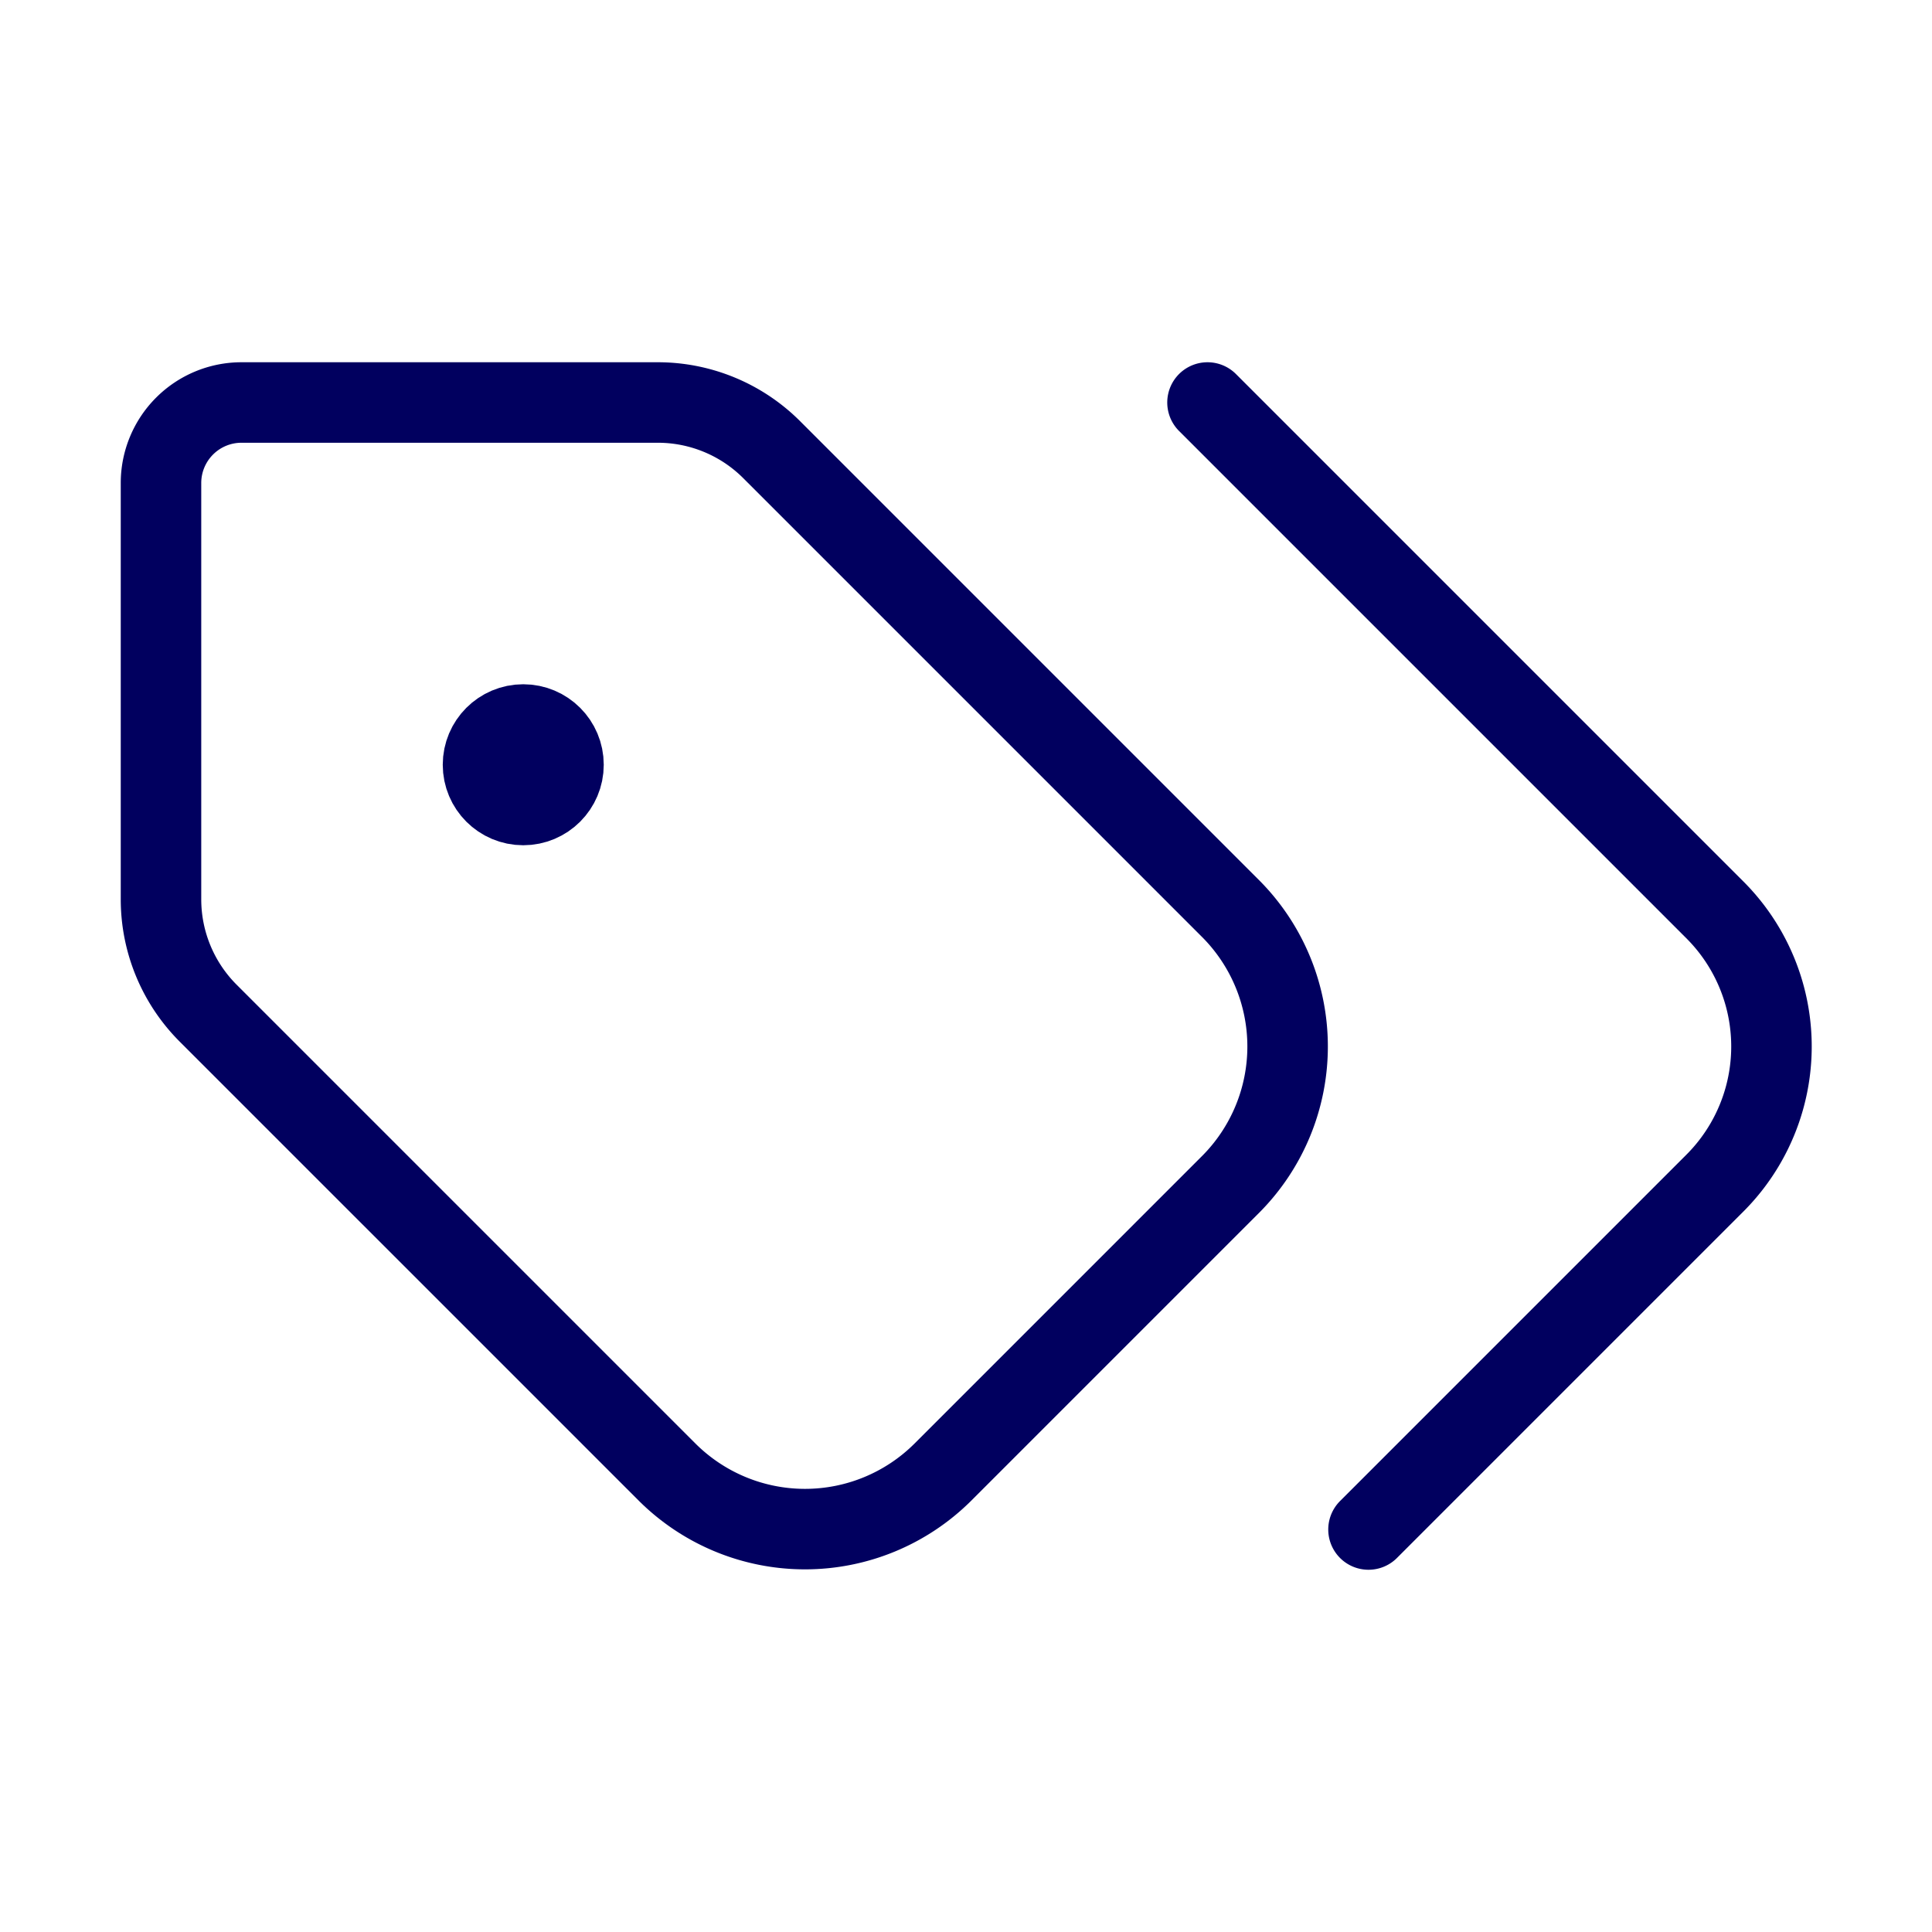
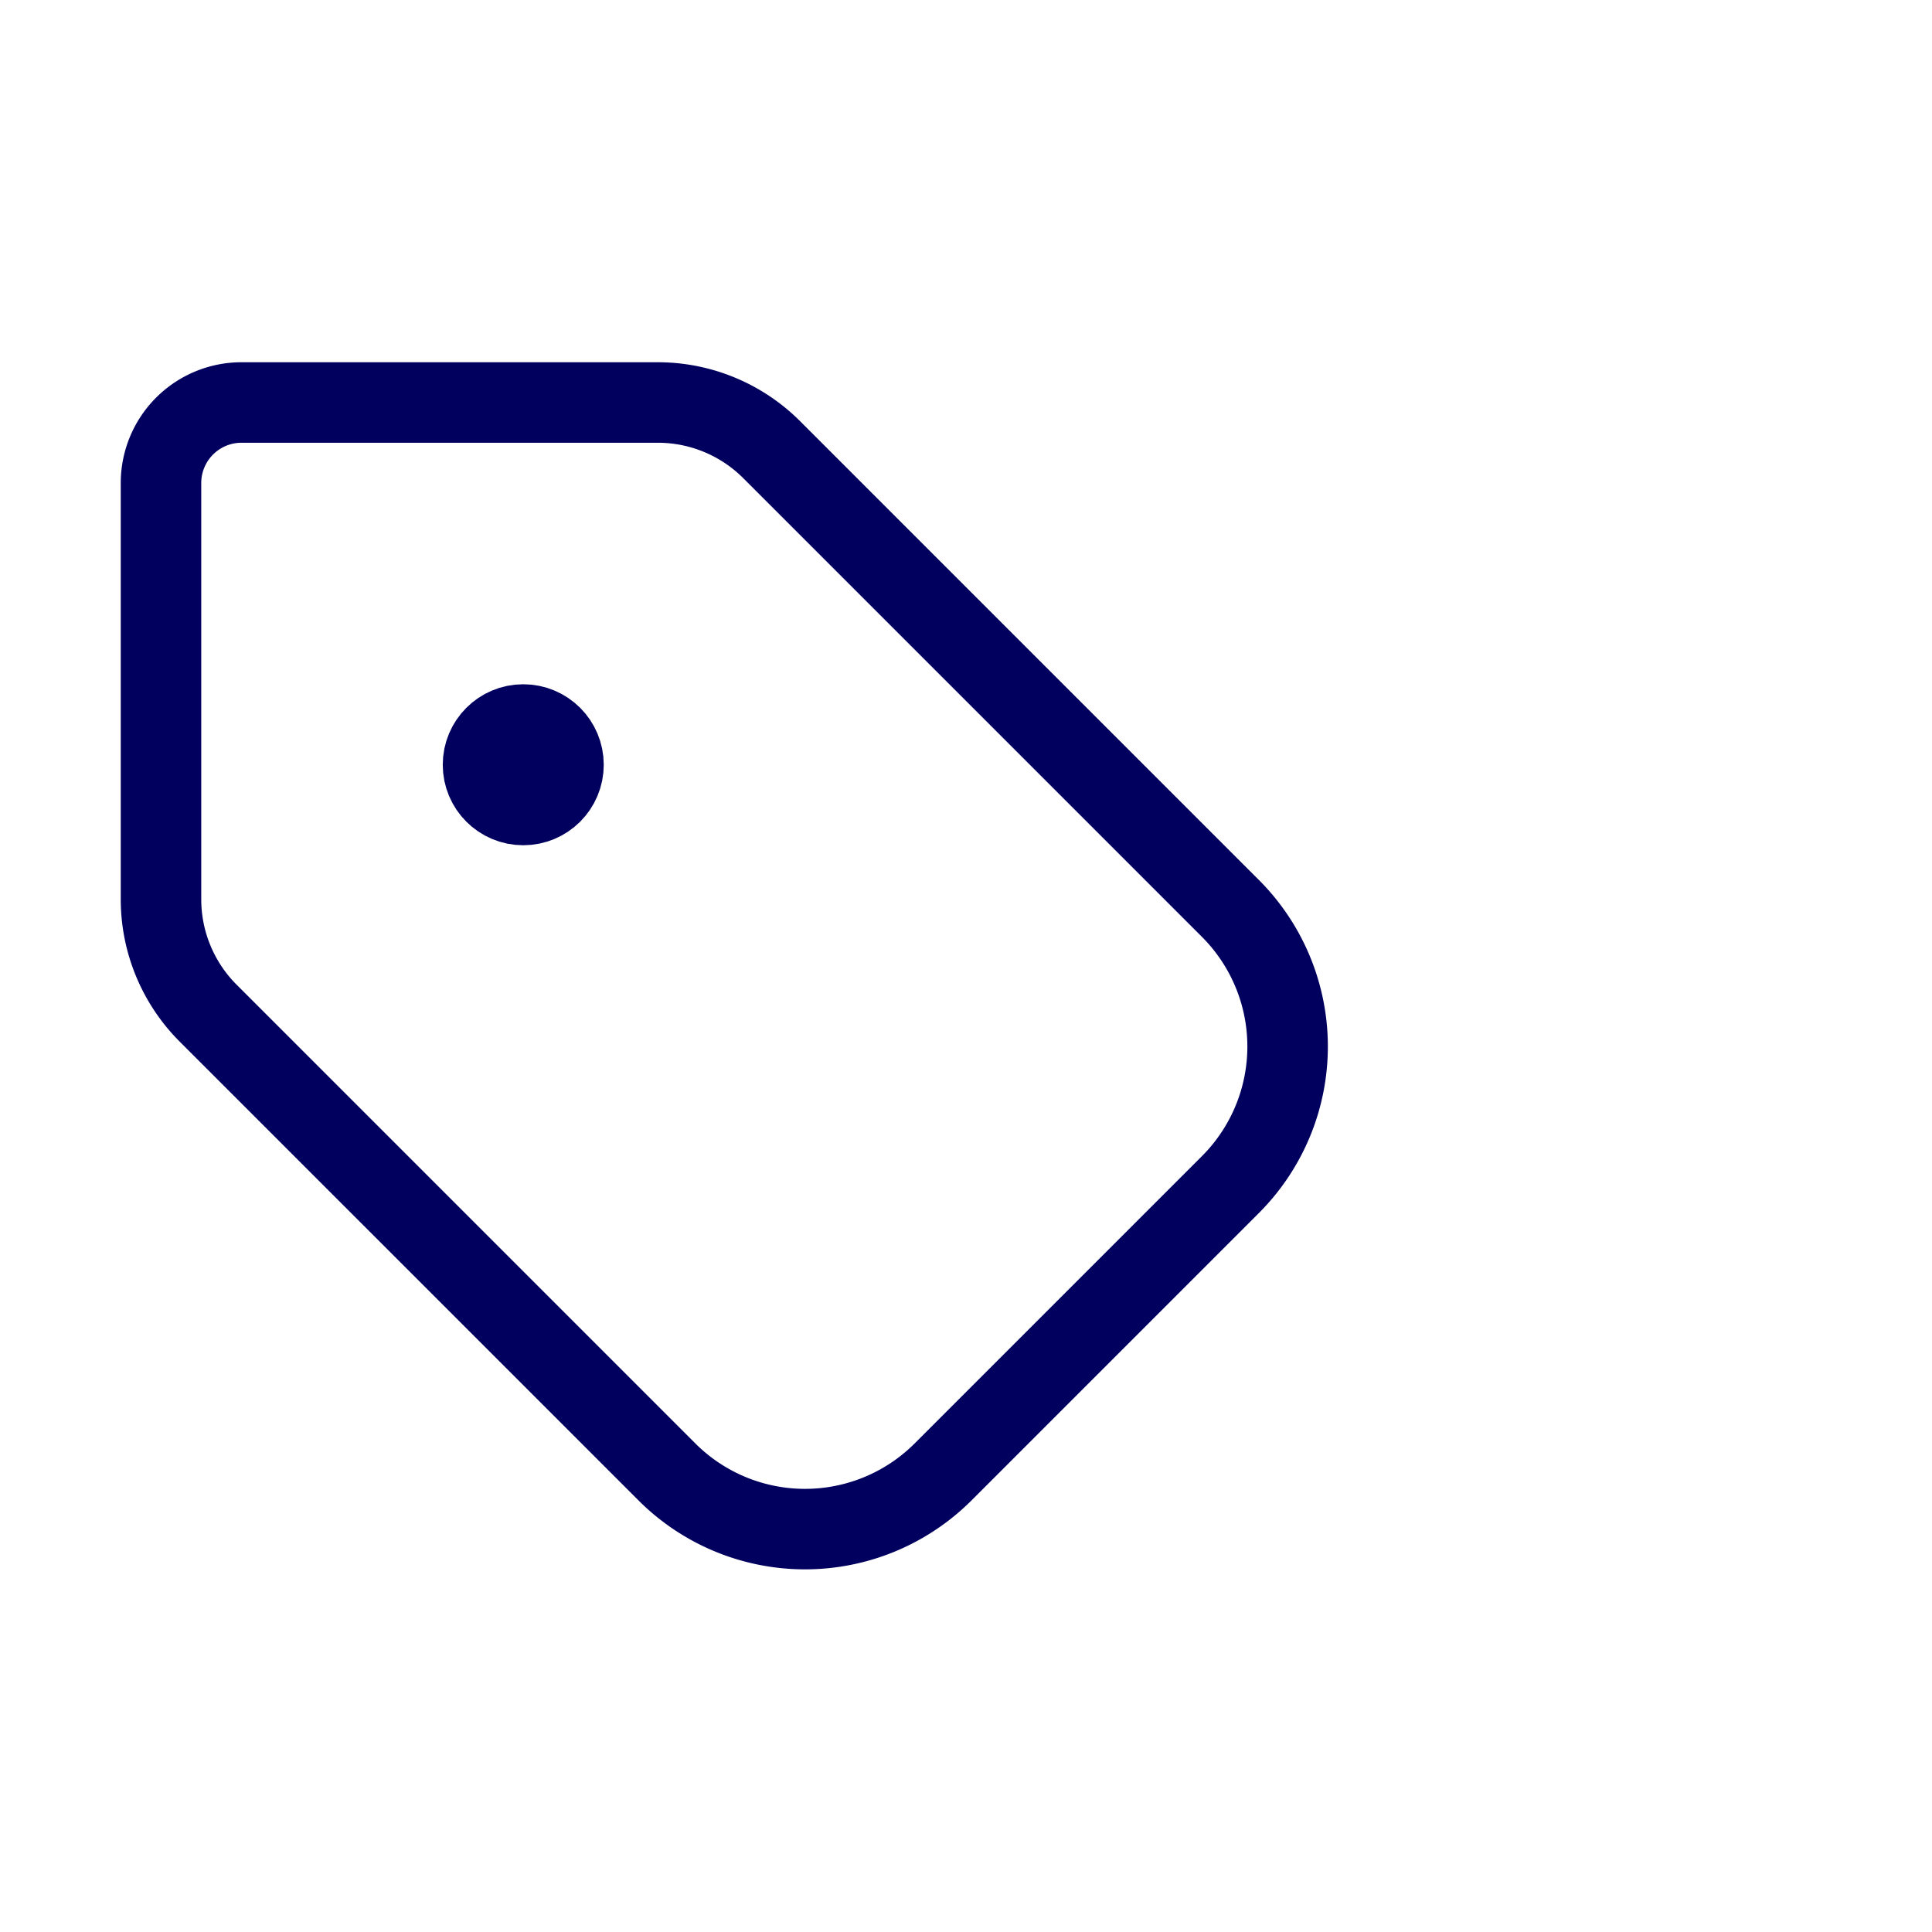
<svg xmlns="http://www.w3.org/2000/svg" width="48" height="48" viewBox="0 0 24 24" fill="none" stroke="#01005f" stroke-width="1" stroke-linecap="round" stroke-linejoin="round" class="lucide lucide-tags-icon lucide-tags">
-   <path d="m15 5 6.3 6.3a2.4 2.4 0 0 1 0 3.4L17 19" />
  <path d="M9.586 5.586A2 2 0 0 0 8.172 5H3a1 1 0 0 0-1 1v5.172a2 2 0 0 0 .586 1.414L8.29 18.29a2.426 2.426 0 0 0 3.42 0l3.58-3.58a2.426 2.426 0 0 0 0-3.42z" />
  <circle cx="6.5" cy="9.5" r=".5" fill="currentColor" />
</svg>